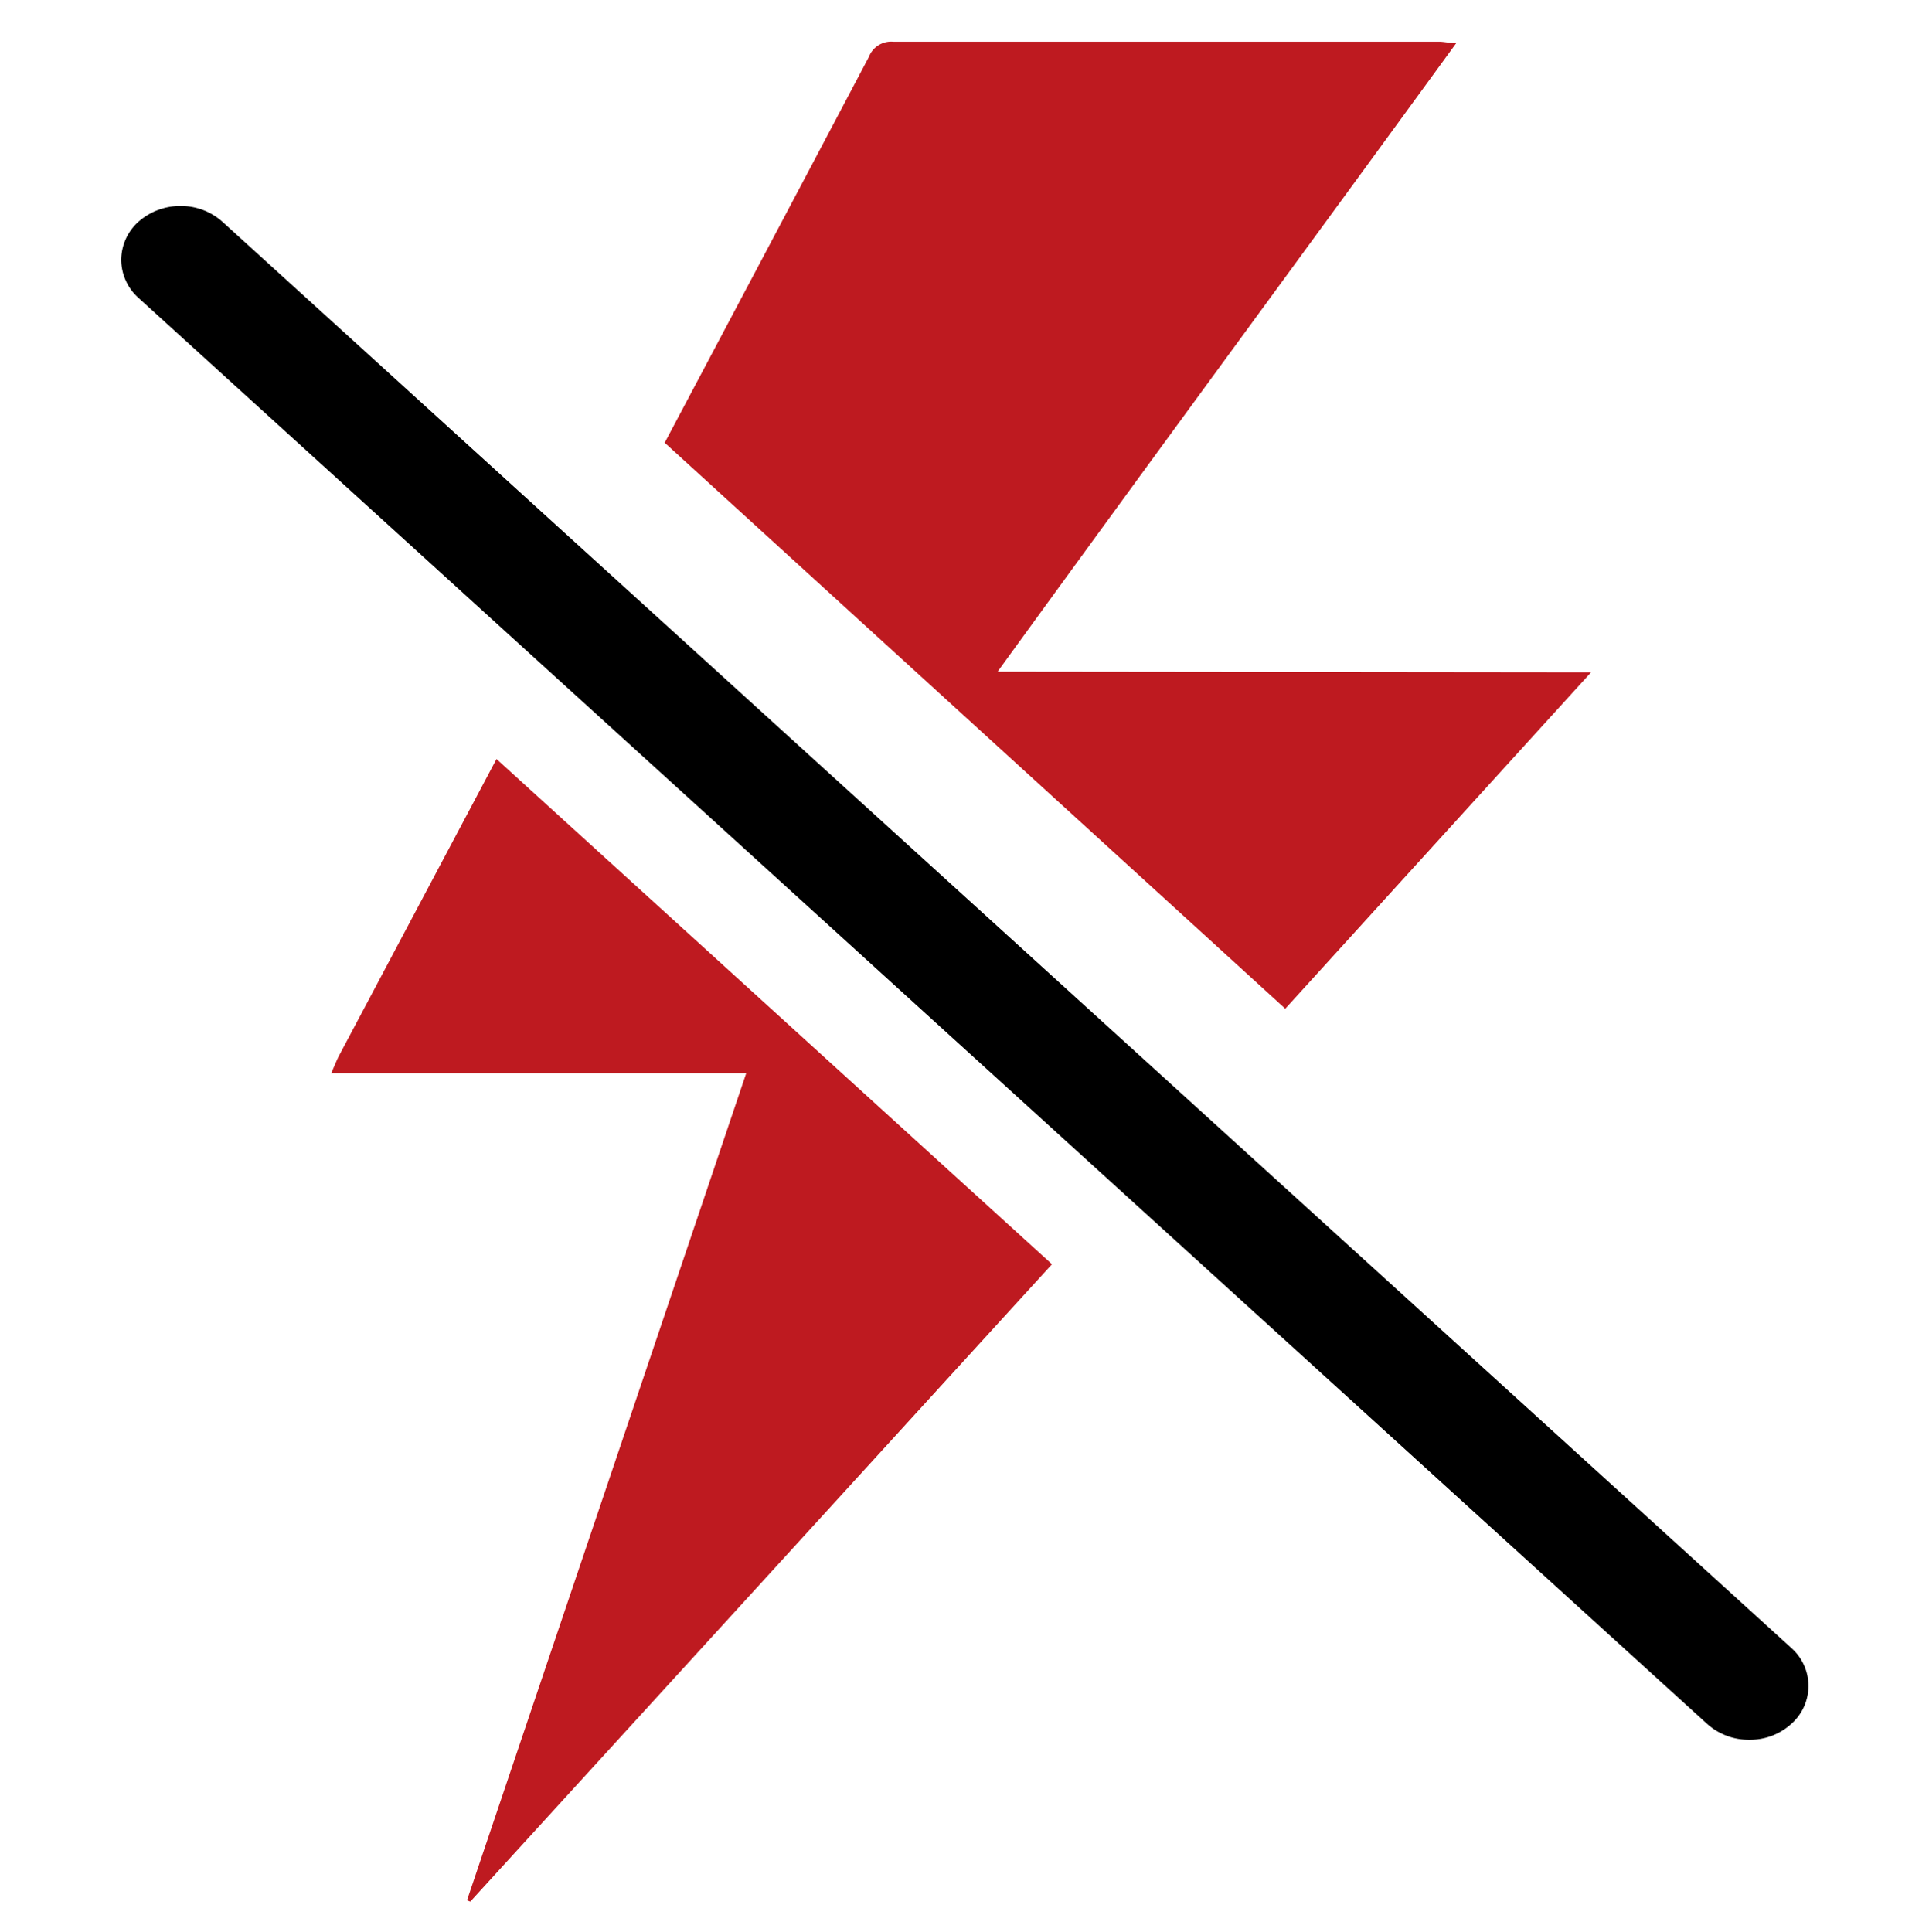
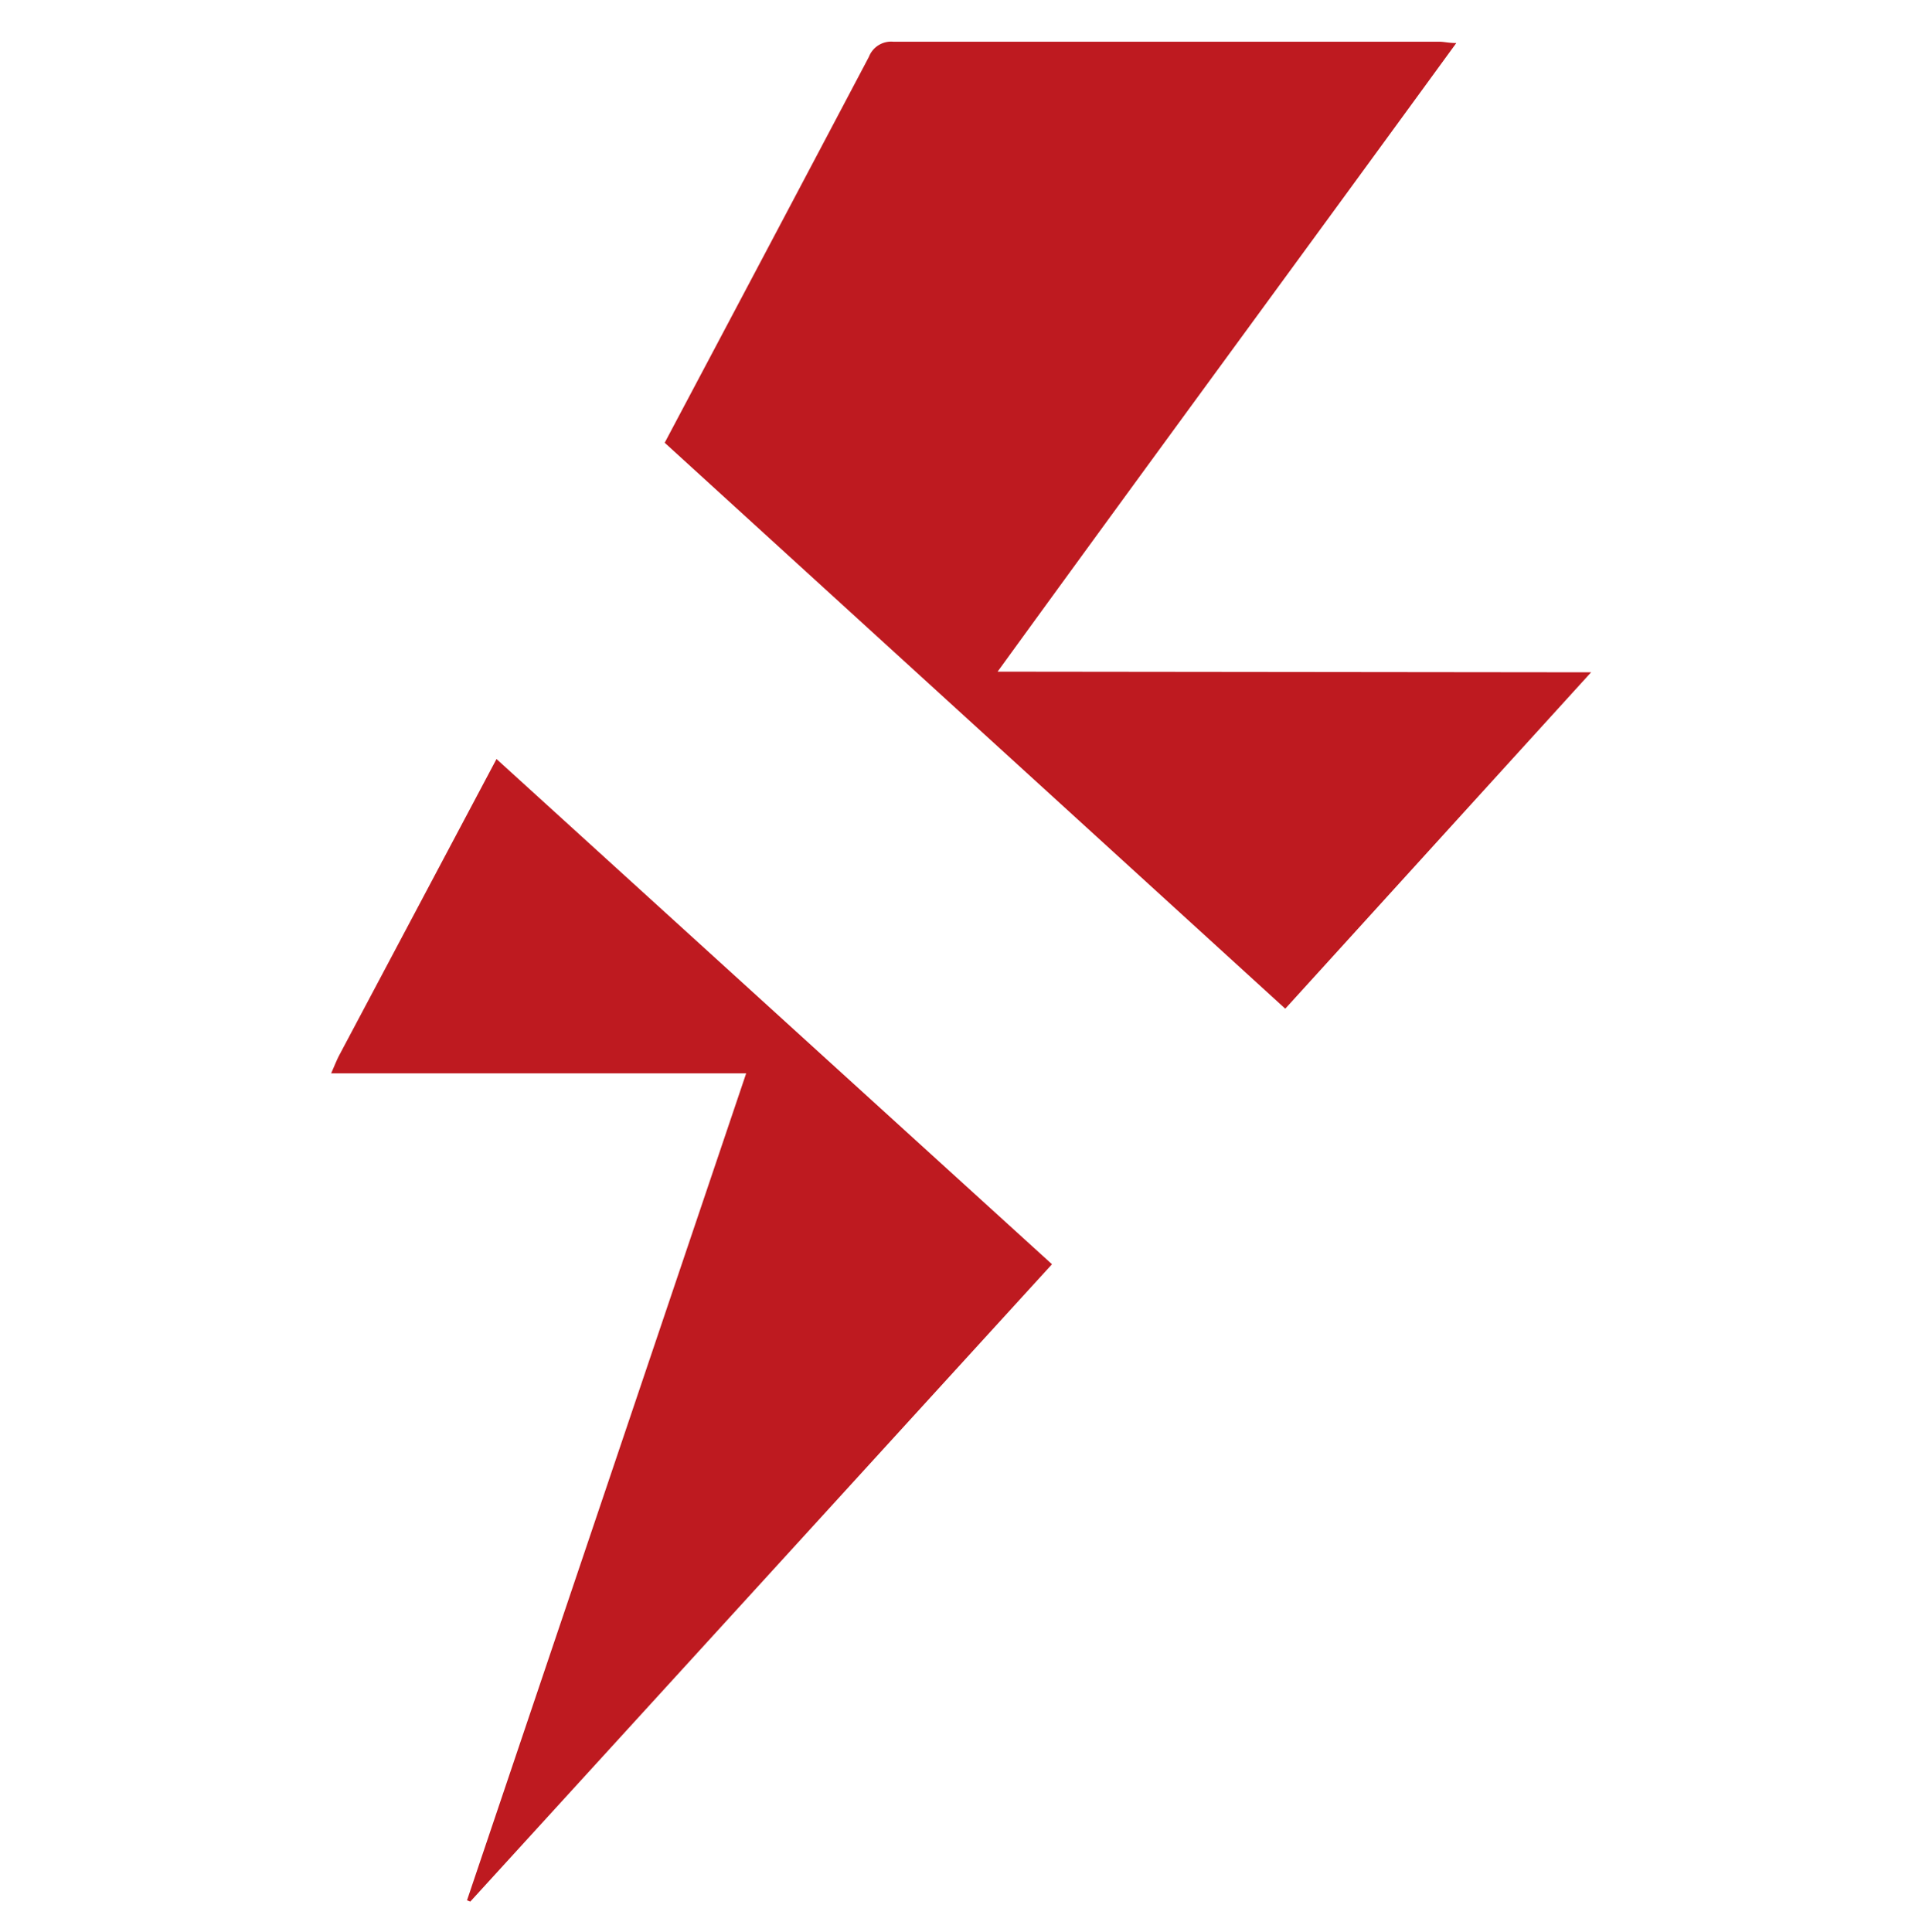
<svg xmlns="http://www.w3.org/2000/svg" id="图层_1" data-name="图层 1" viewBox="0 0 88.31 88.44">
  <defs>
    <style>.cls-1{fill:#be1a20;}</style>
  </defs>
-   <path d="M5.55,11.9a2.36,2.36,0,0,1,.79-1.75,2.89,2.89,0,0,1,1.92-.72,2.85,2.85,0,0,1,1.92.72L82,75.44a2.32,2.32,0,0,1,0,3.49,2.81,2.81,0,0,1-1.92.72,2.84,2.84,0,0,1-1.92-.72L6.34,13.64A2.36,2.36,0,0,1,5.55,11.9Z" />
  <path class="cls-1" d="M22.73,34.75,48.16,57.88,21.53,87.06,21.38,87,34.16,49.14h-19c.15-.34.24-.57.35-.79Zm22.94-4c7-9.65,14-19.17,21-28.78-.35,0-.56-.06-.77-.06h-25a1.09,1.09,0,0,0-1.12.69q-4.66,8.83-9.35,17.67L58.84,46.18l14-15.4Z" />
</svg>